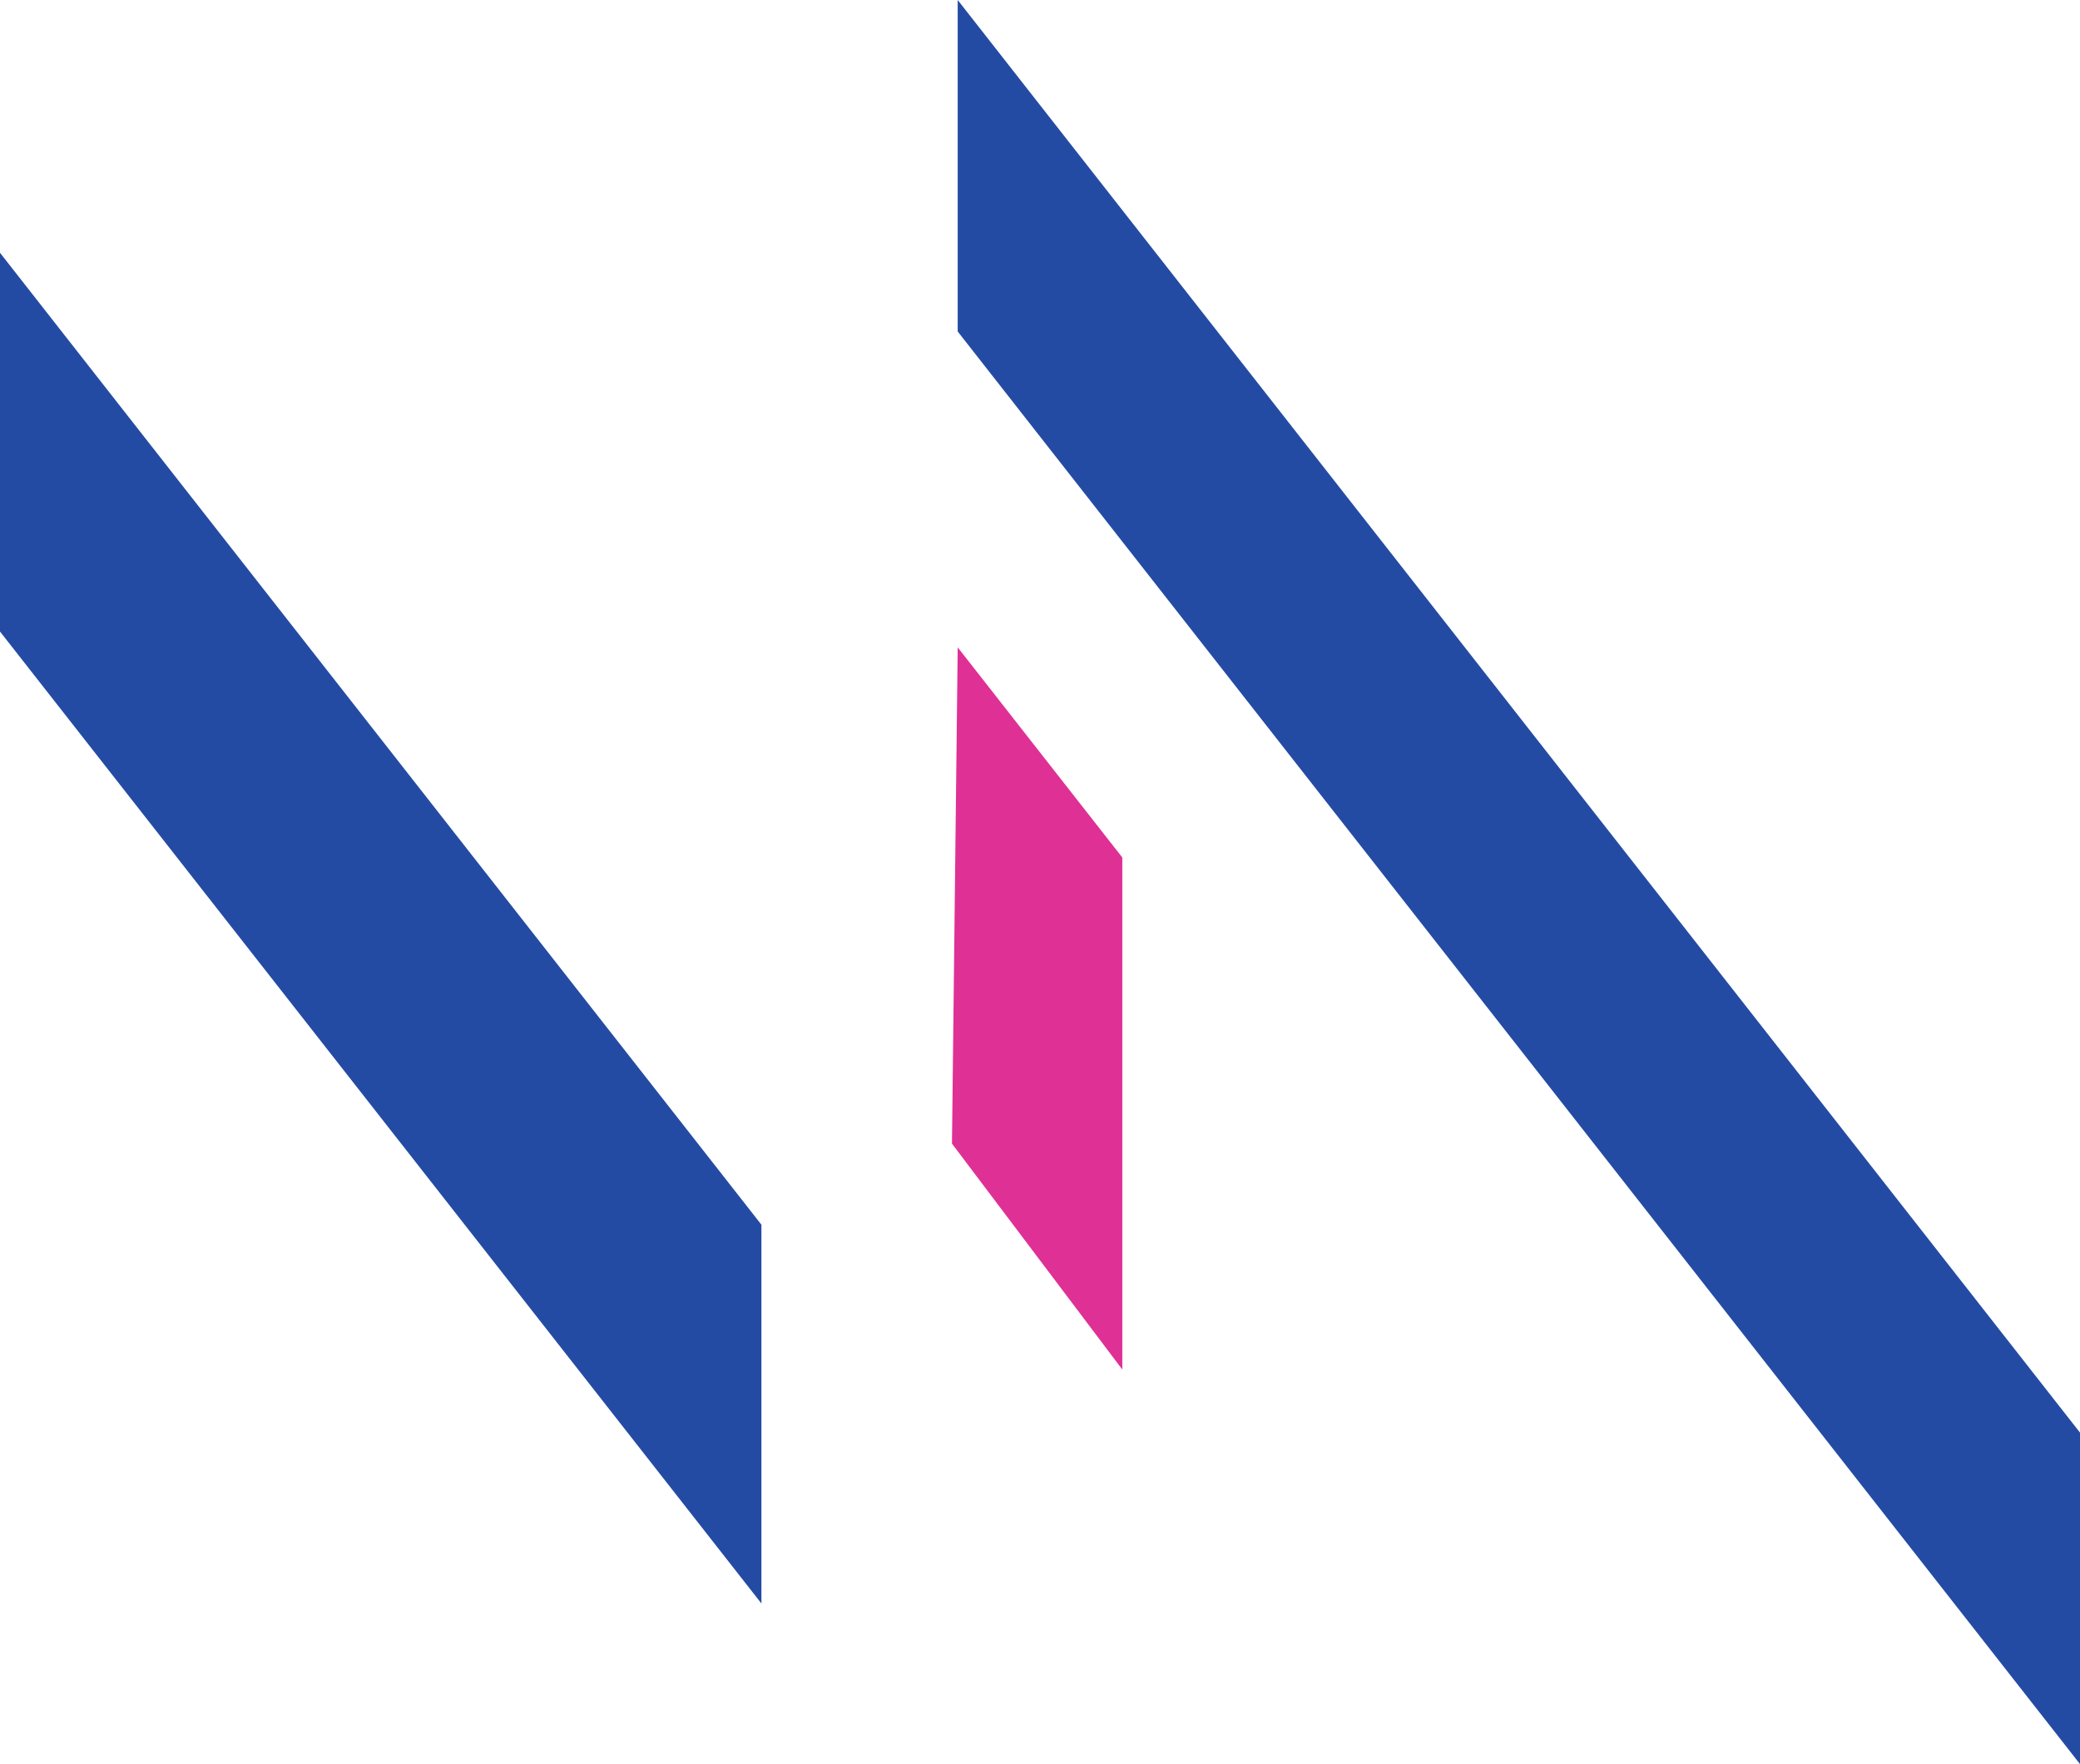
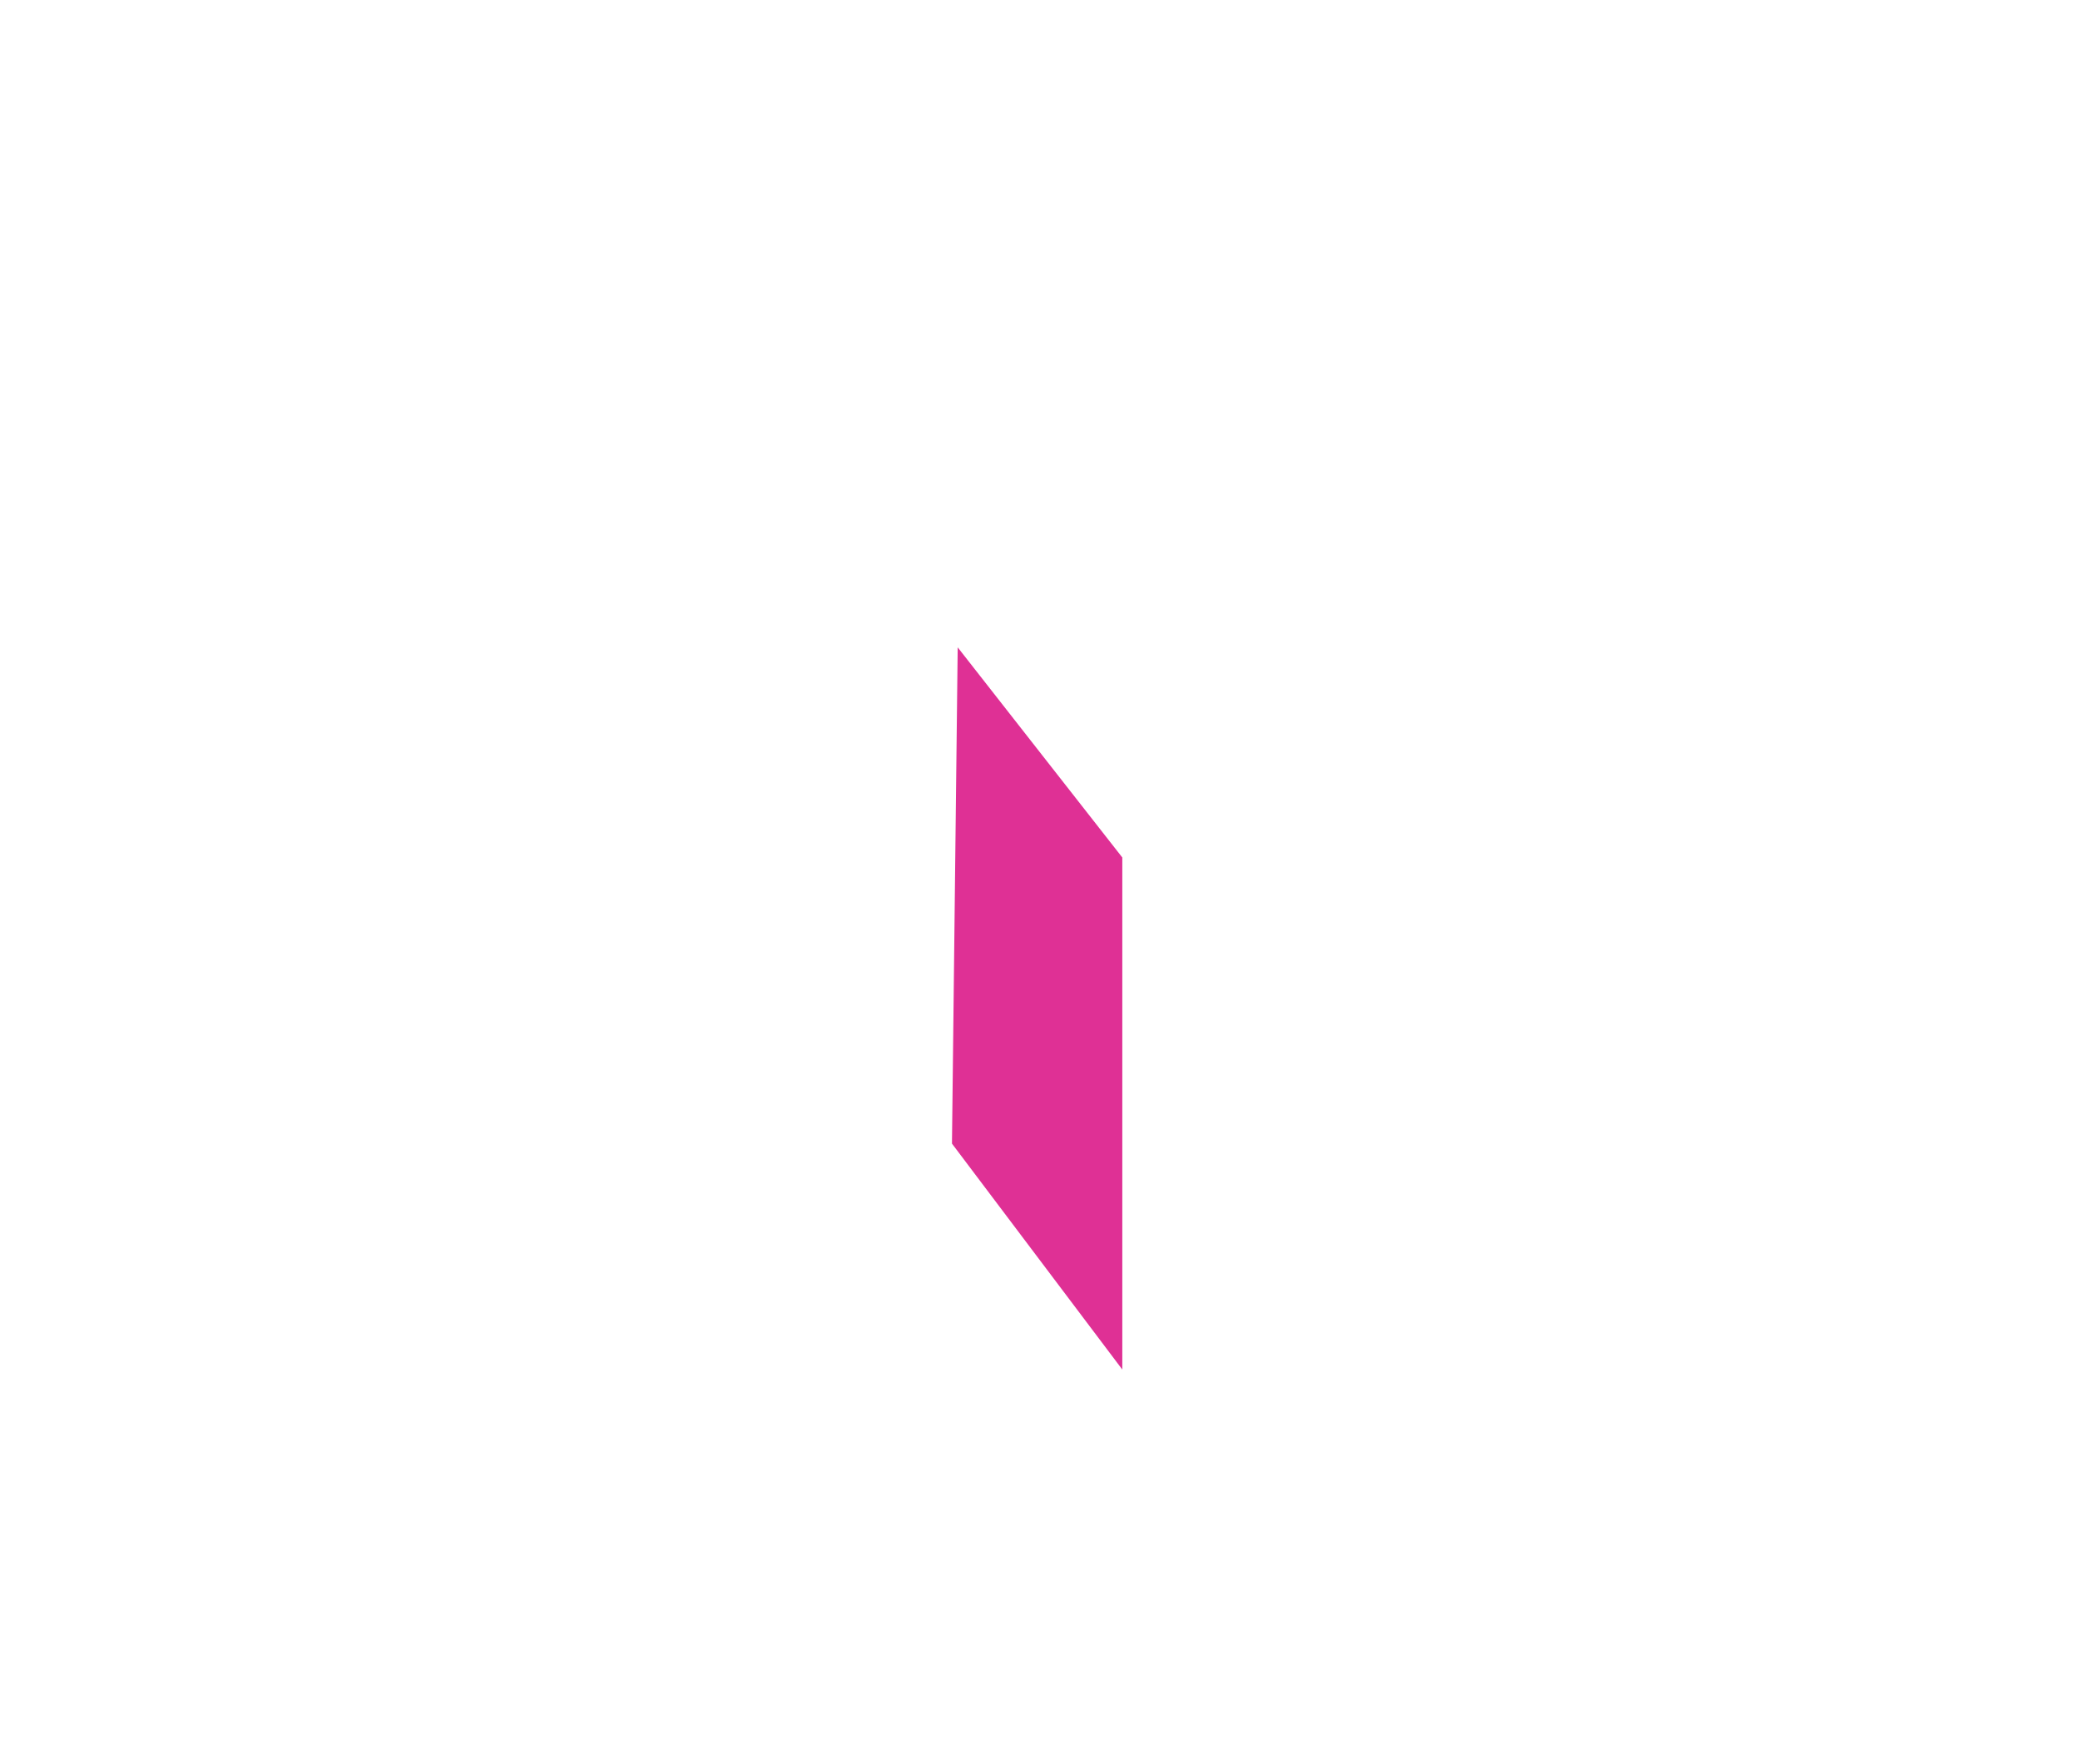
<svg xmlns="http://www.w3.org/2000/svg" id="Capa_2" data-name="Capa 2" viewBox="0 0 268.77 227.93">
  <defs>
    <style>
      .cls-1 {
        fill: #244ba4;
      }

      .cls-2 {
        fill: #df3095;
      }
    </style>
  </defs>
  <g id="Capa_1-2" data-name="Capa 1">
    <g>
-       <polygon class="cls-1" points="0 32.66 0 81.6 98.39 207.18 98.39 158.24 0 32.66" />
      <polygon class="cls-2" points="123.75 83.64 145.02 110.79 145.02 176.95 123.01 147.76 123.75 83.64" />
-       <polygon class="cls-1" points="123.75 0 123.75 42.83 268.77 227.93 268.77 185.1 123.75 0" />
    </g>
  </g>
</svg>